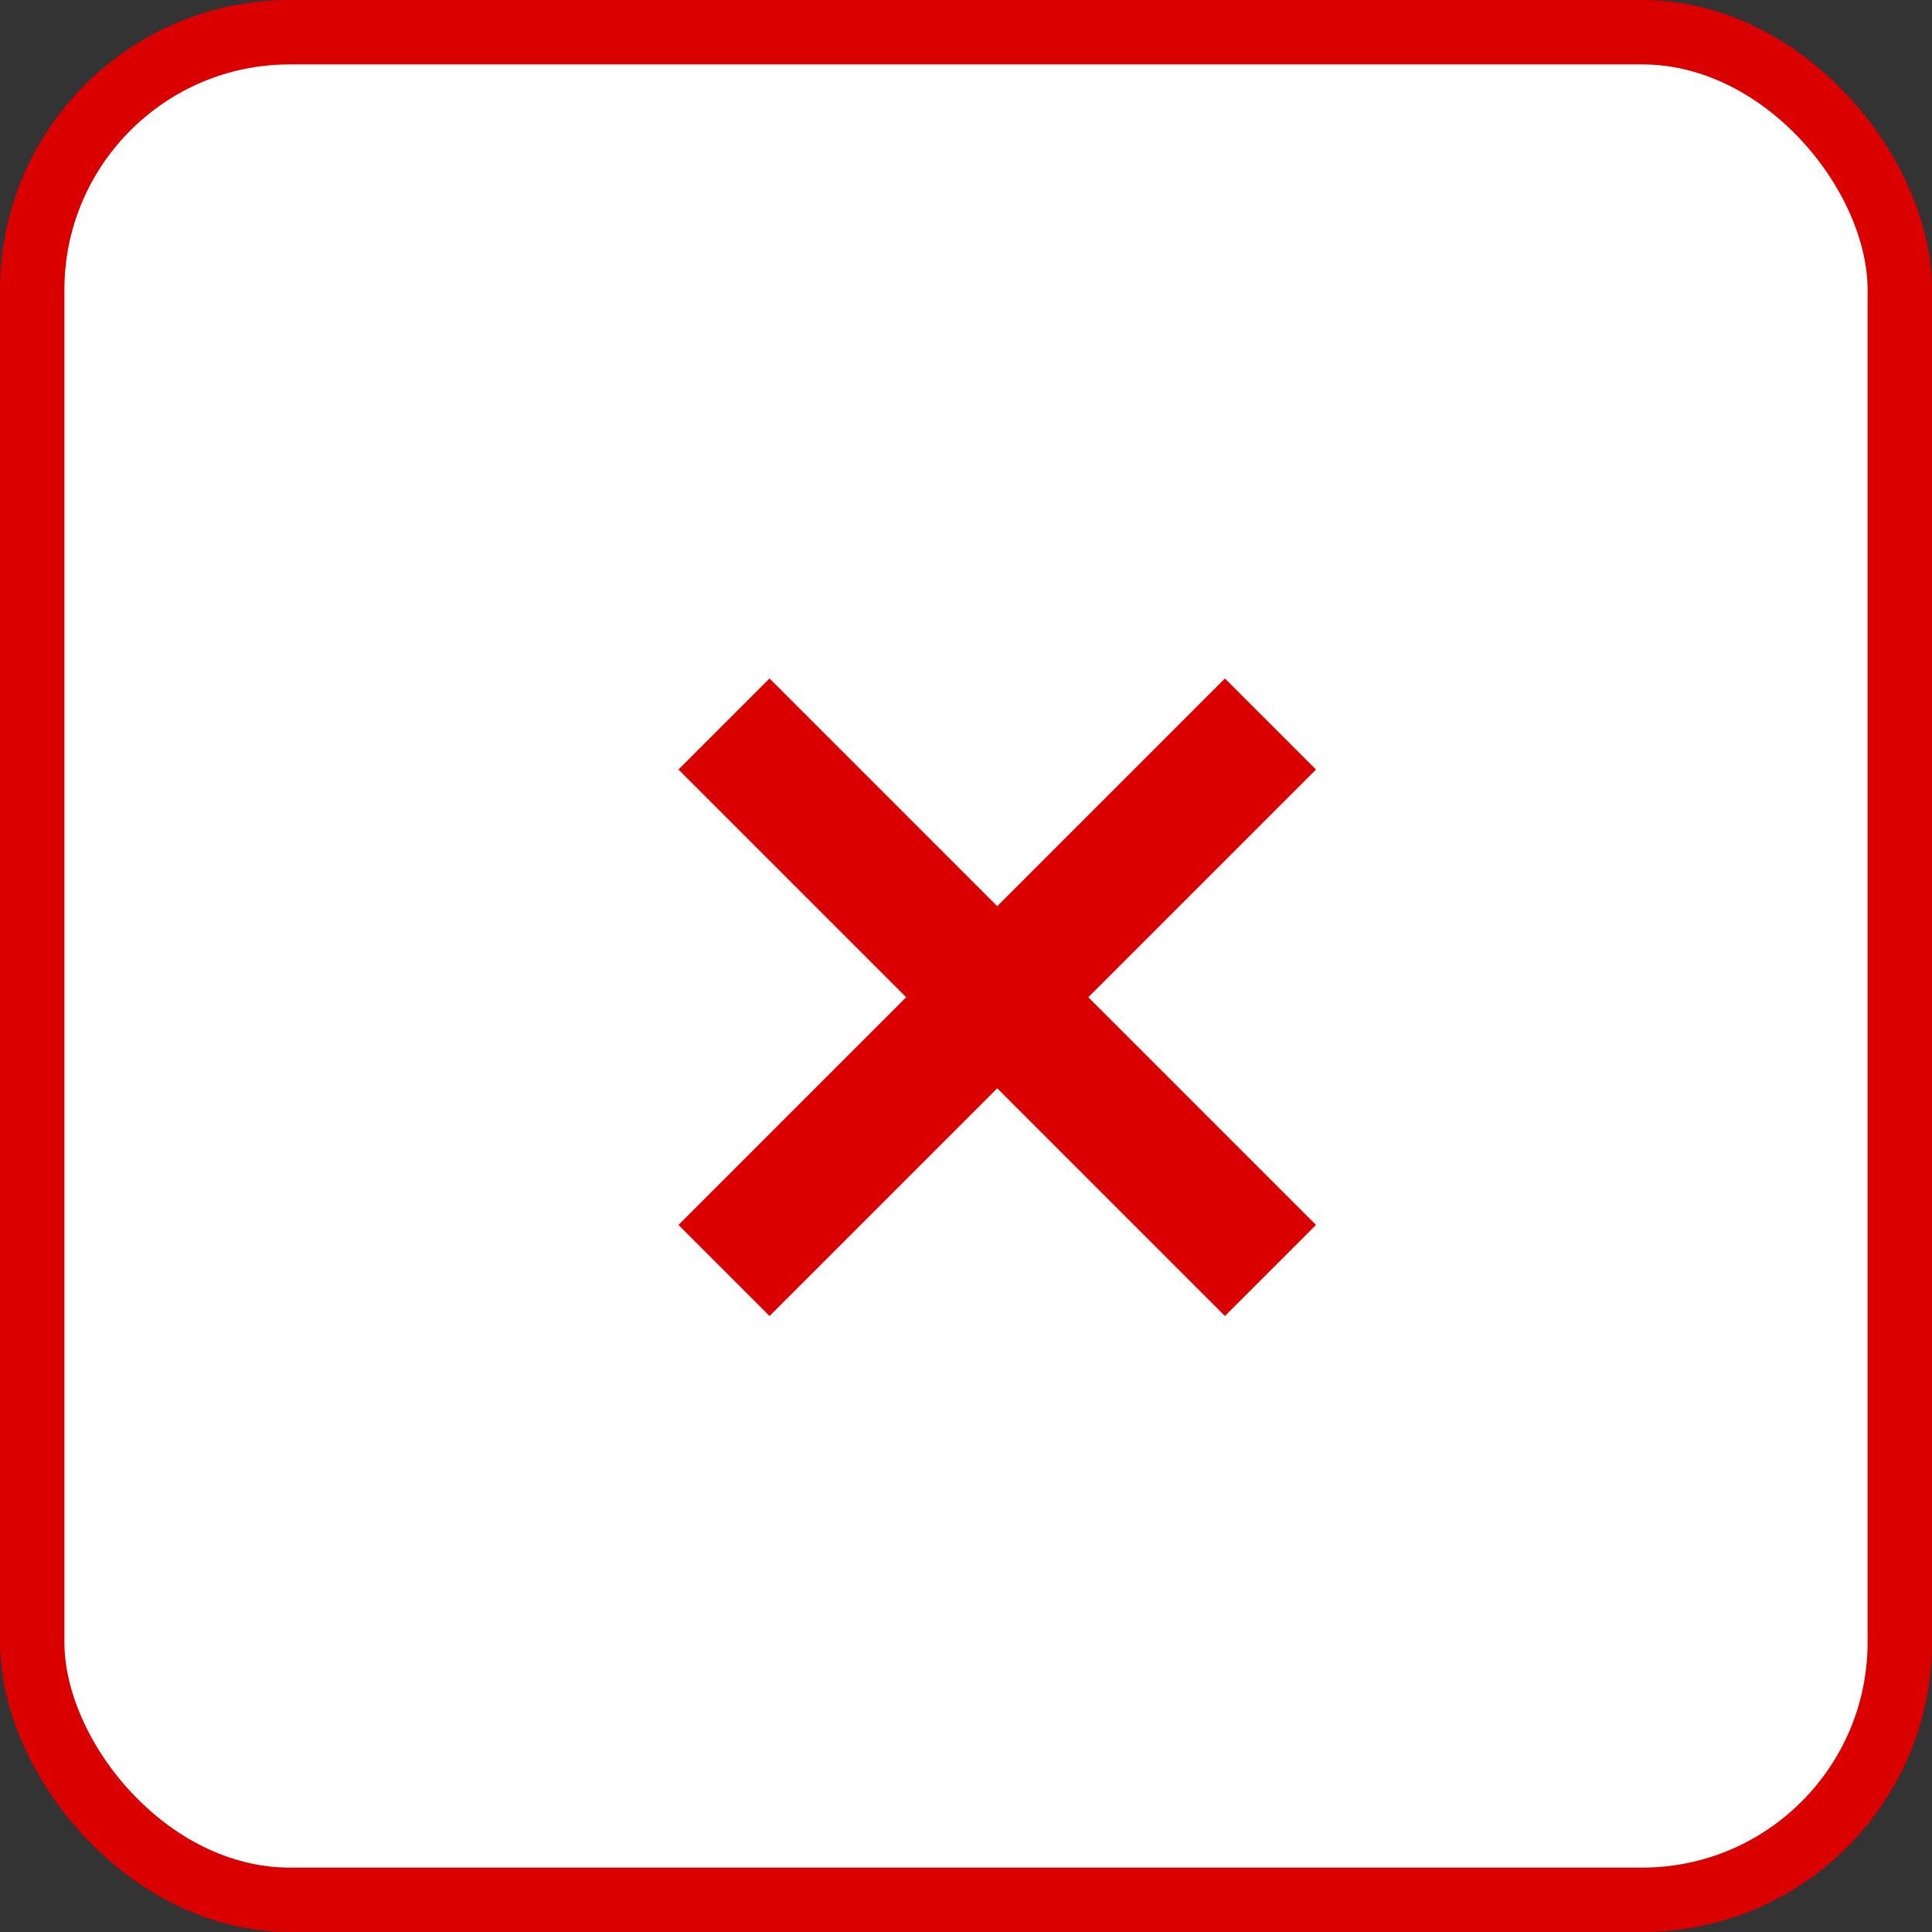
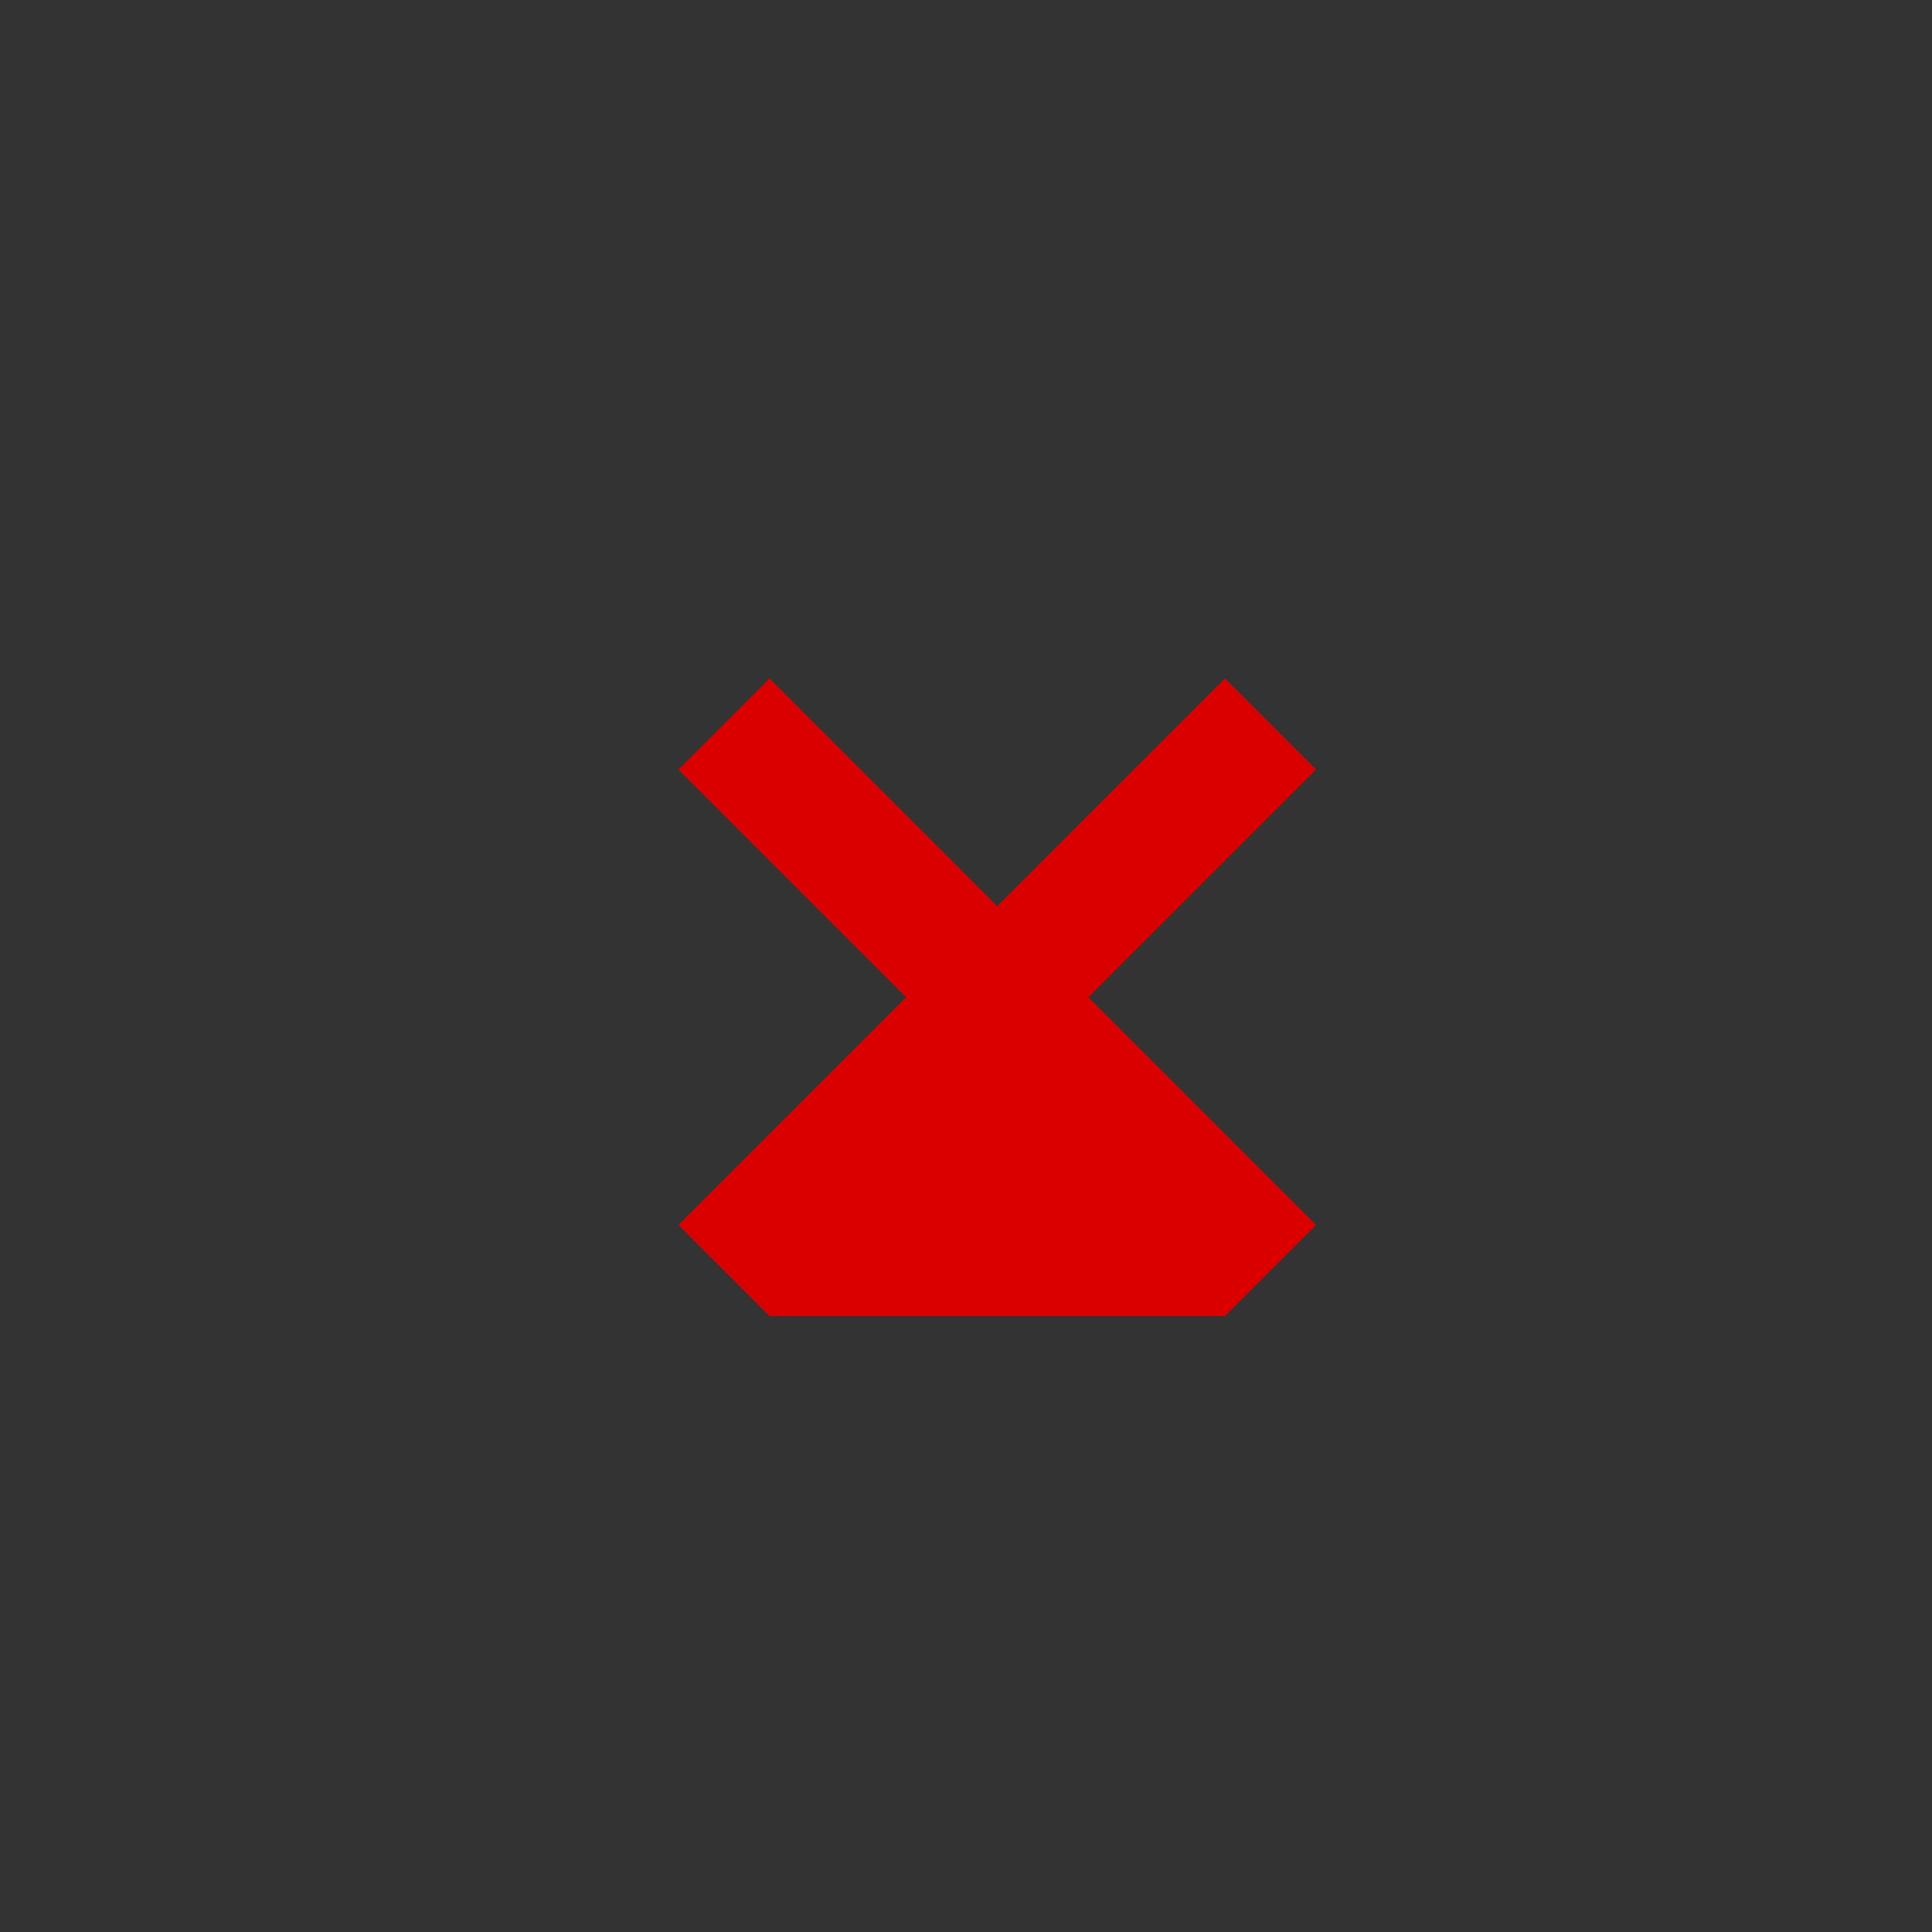
<svg xmlns="http://www.w3.org/2000/svg" width="30px" height="30px" viewBox="0 0 30 30" version="1.1">
  <rect x="0" y="0" width="30" height="30" fill="#333333" stroke="none" />
  <g id="Page-1" stroke="none" stroke-width="1" fill="none" fill-rule="evenodd">
    <g id="Popup---International" transform="translate(-975, -229)">
      <g id="Group" transform="translate(975, 229)">
-         <rect id="Rectangle" stroke="#DB0000" fill="#FFFFFF" x="0.5" y="0.5" width="29" height="29" rx="4" />
-         <path d="M14.485,14.485 L14.485,9.485 L16.485,9.485 L16.485,14.485 L21.485,14.485 L21.485,16.485 L16.485,16.485 L16.485,21.485 L14.485,21.485 L14.485,16.485 L9.485,16.485 L9.485,14.485 L14.485,14.485 Z" id="Combined-Shape" fill="#DB0000" transform="translate(15.485, 15.485) rotate(45) translate(-15.485, -15.485) " />
+         <path d="M14.485,14.485 L14.485,9.485 L16.485,9.485 L16.485,14.485 L21.485,14.485 L21.485,16.485 L16.485,21.485 L14.485,21.485 L14.485,16.485 L9.485,16.485 L9.485,14.485 L14.485,14.485 Z" id="Combined-Shape" fill="#DB0000" transform="translate(15.485, 15.485) rotate(45) translate(-15.485, -15.485) " />
      </g>
    </g>
  </g>
</svg>